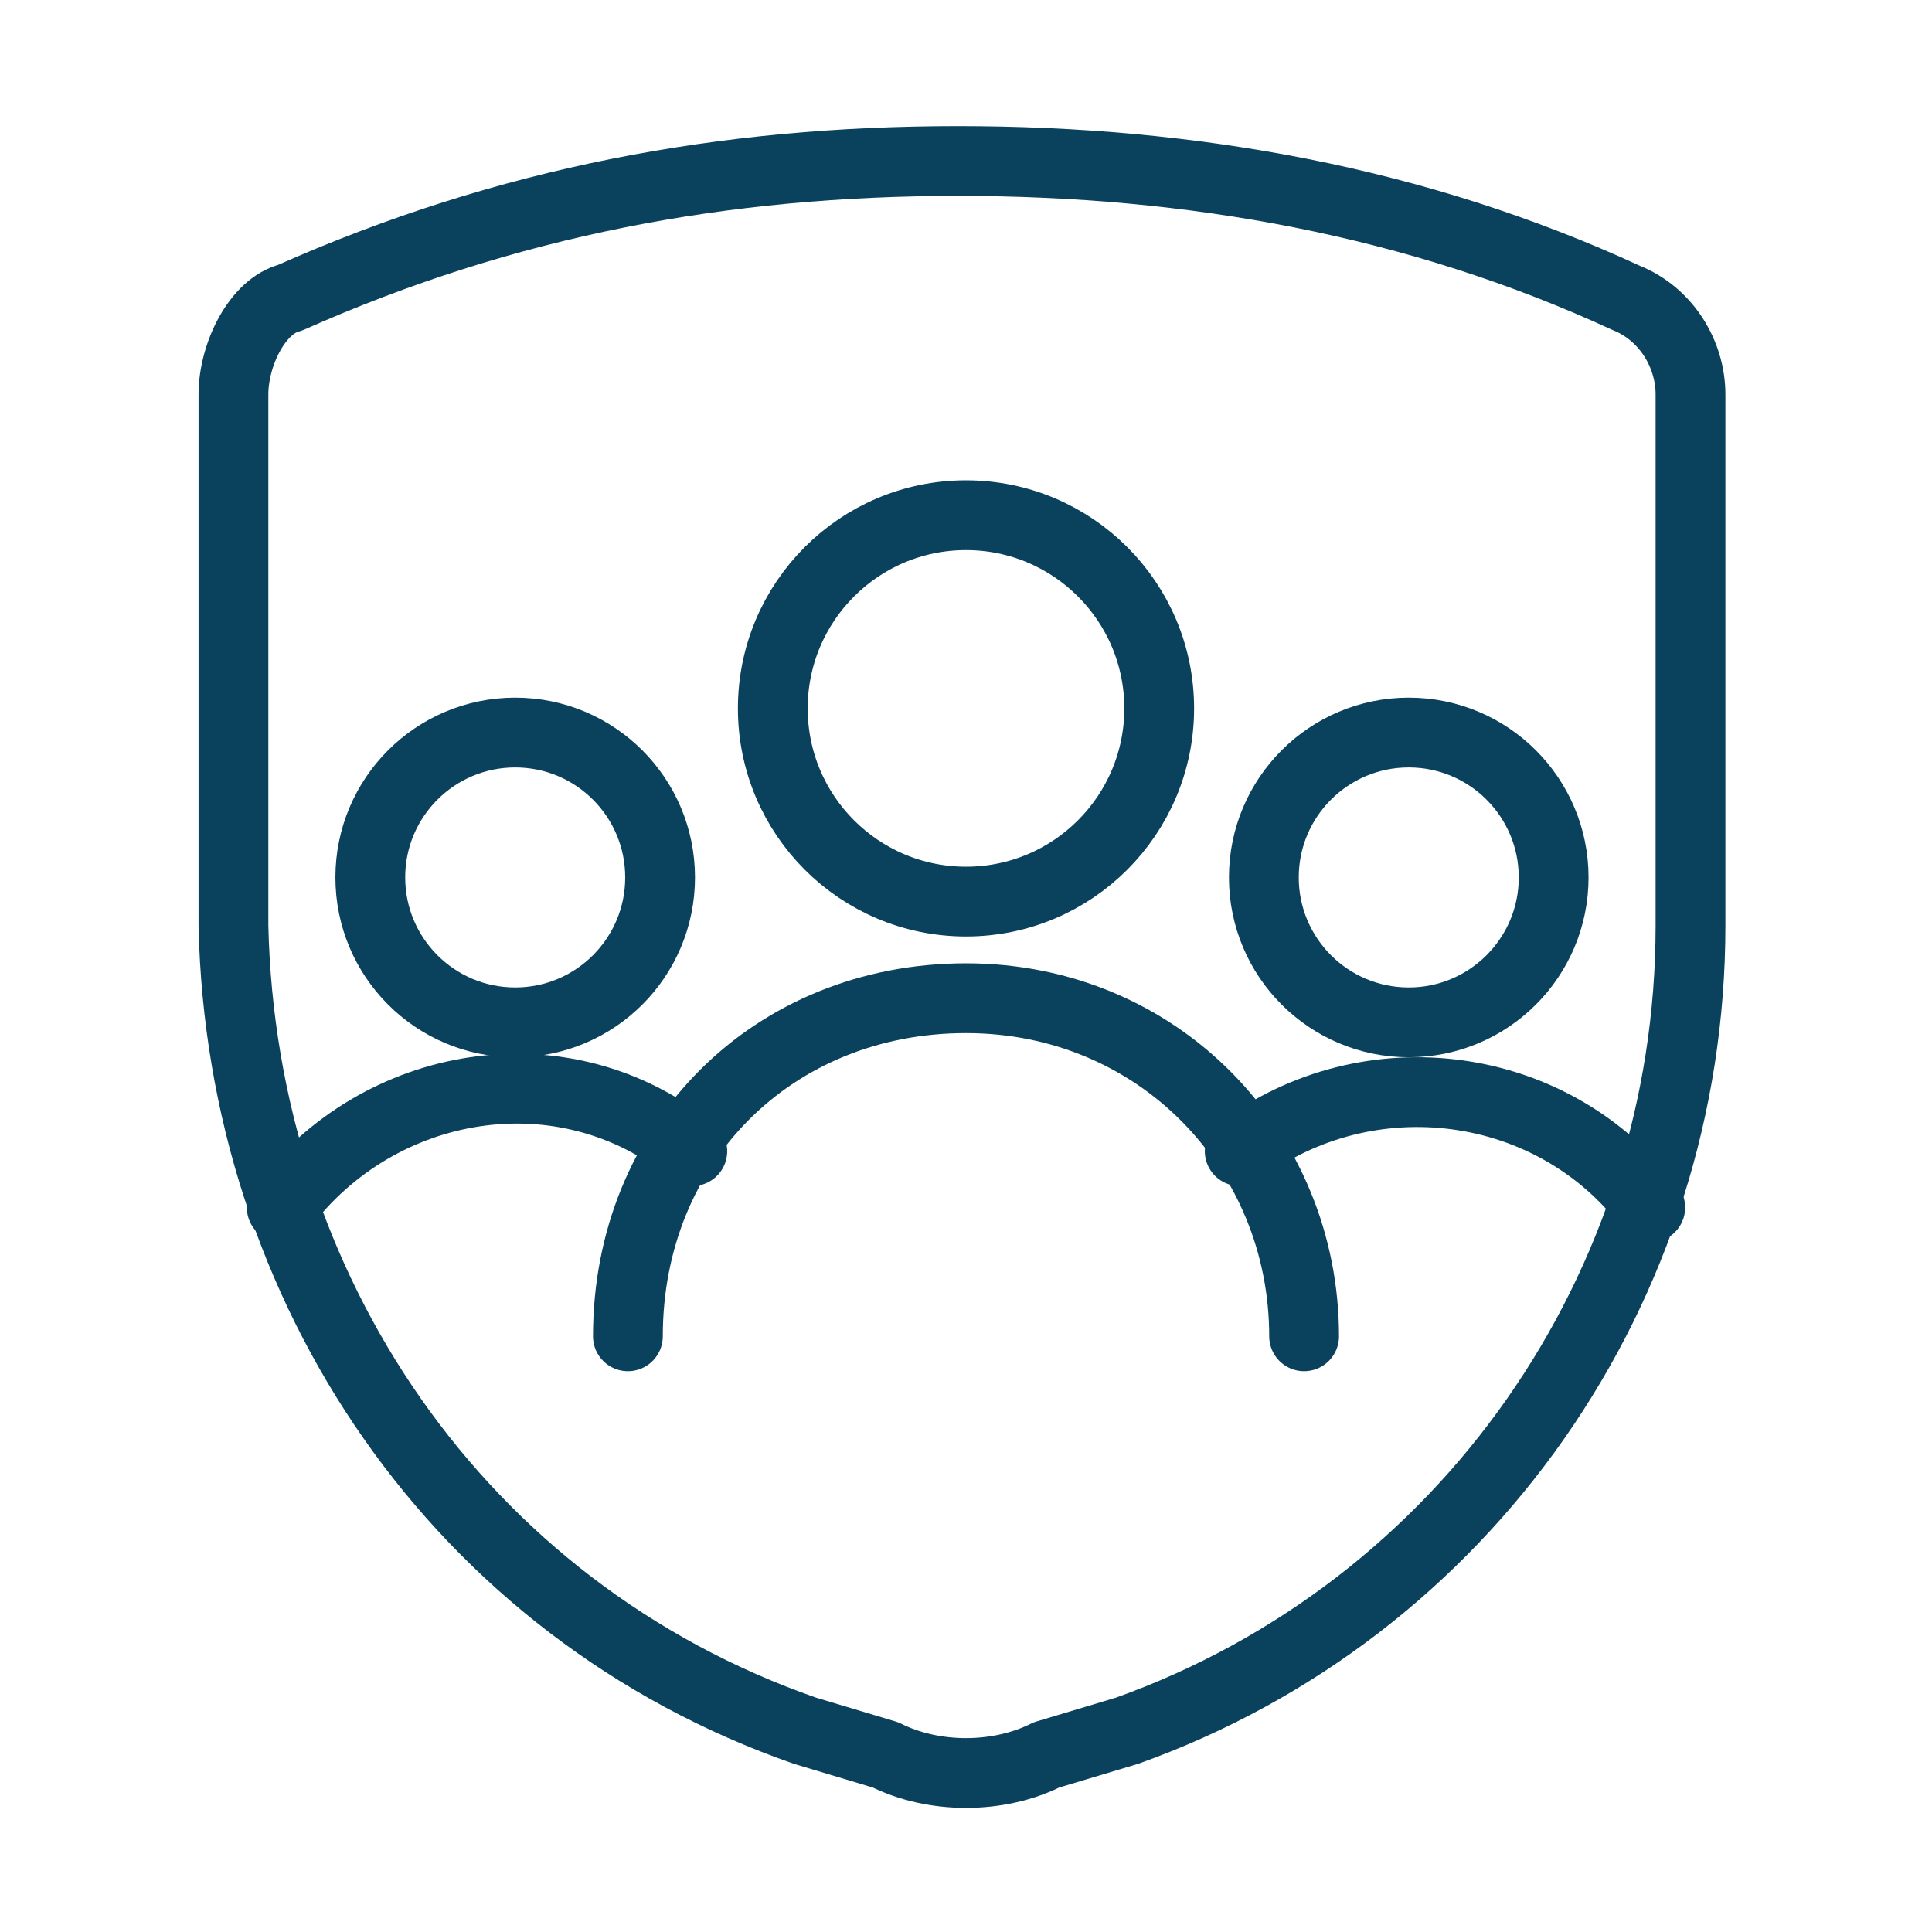
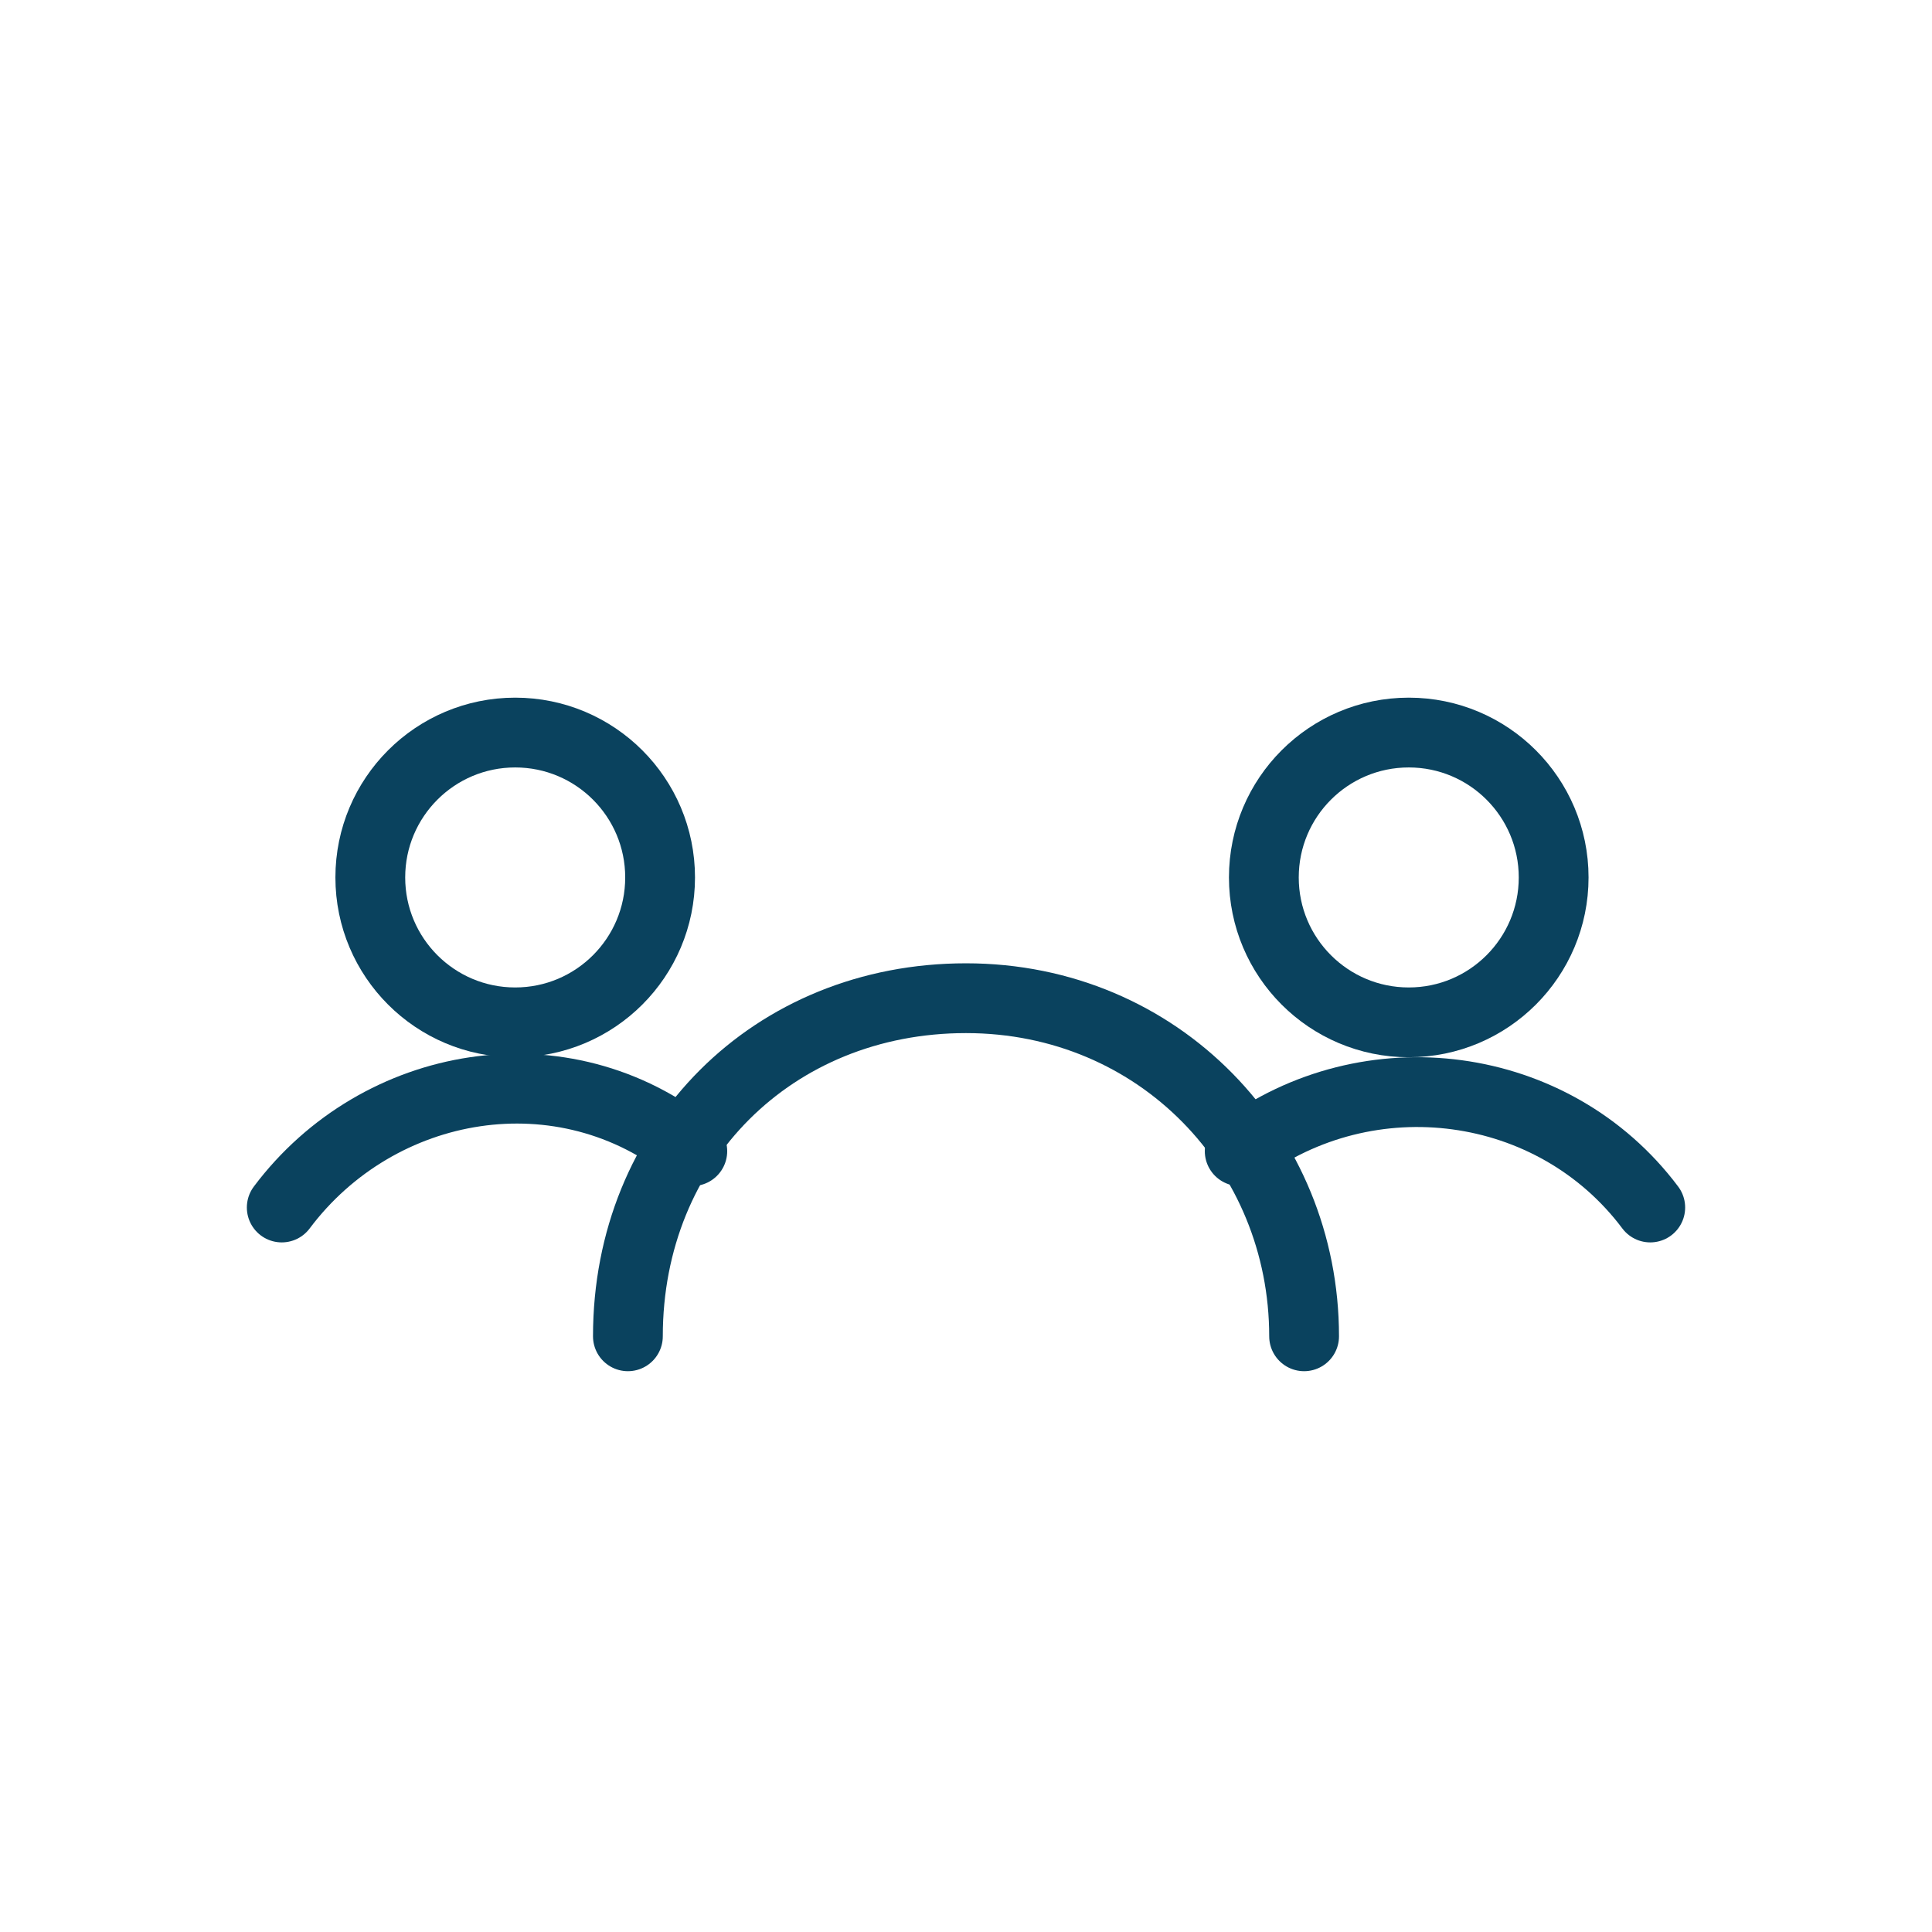
<svg xmlns="http://www.w3.org/2000/svg" version="1.1" id="Layer_1" x="0px" y="0px" viewBox="0 0 48 48" style="enable-background:new 0 0 48 48;" xml:space="preserve">
  <style type="text/css"> .st0{fill:none;stroke:#0A425E;stroke-width:0.867;stroke-linecap:round;stroke-linejoin:round;stroke-miterlimit:16;} </style>
  <g transform="matrix(2,0,0,2,0,0)">
-     <path class="st0" d="M2.9,4.9v6.6C3,16,5.7,20,10,21.5l1,0.3c0.6,0.3,1.4,0.3,2,0l1-0.3C18.2,20,21,16,21,11.5V4.9 c0-0.5-0.3-1-0.8-1.2C17.6,2.5,14.8,2,11.9,2S6.3,2.5,3.6,3.7C3.2,3.8,2.9,4.4,2.9,4.9z" />
    <circle class="st0" cx="17.5" cy="10.9" r="1.8" />
    <path class="st0" d="M20.5,15c-1.2-1.6-3.5-1.9-5.1-0.7" />
    <circle class="st0" cx="6.4" cy="10.9" r="1.8" />
    <path class="st0" d="M3.5,15C4.7,13.4,7,13,8.6,14.3" />
    <path class="st0" d="M16.2,16.6c0-2.3-1.8-4.2-4.2-4.2s-4.2,1.8-4.2,4.2" />
-     <circle class="st0" cx="12" cy="8.8" r="2.4" />
  </g>
</svg>